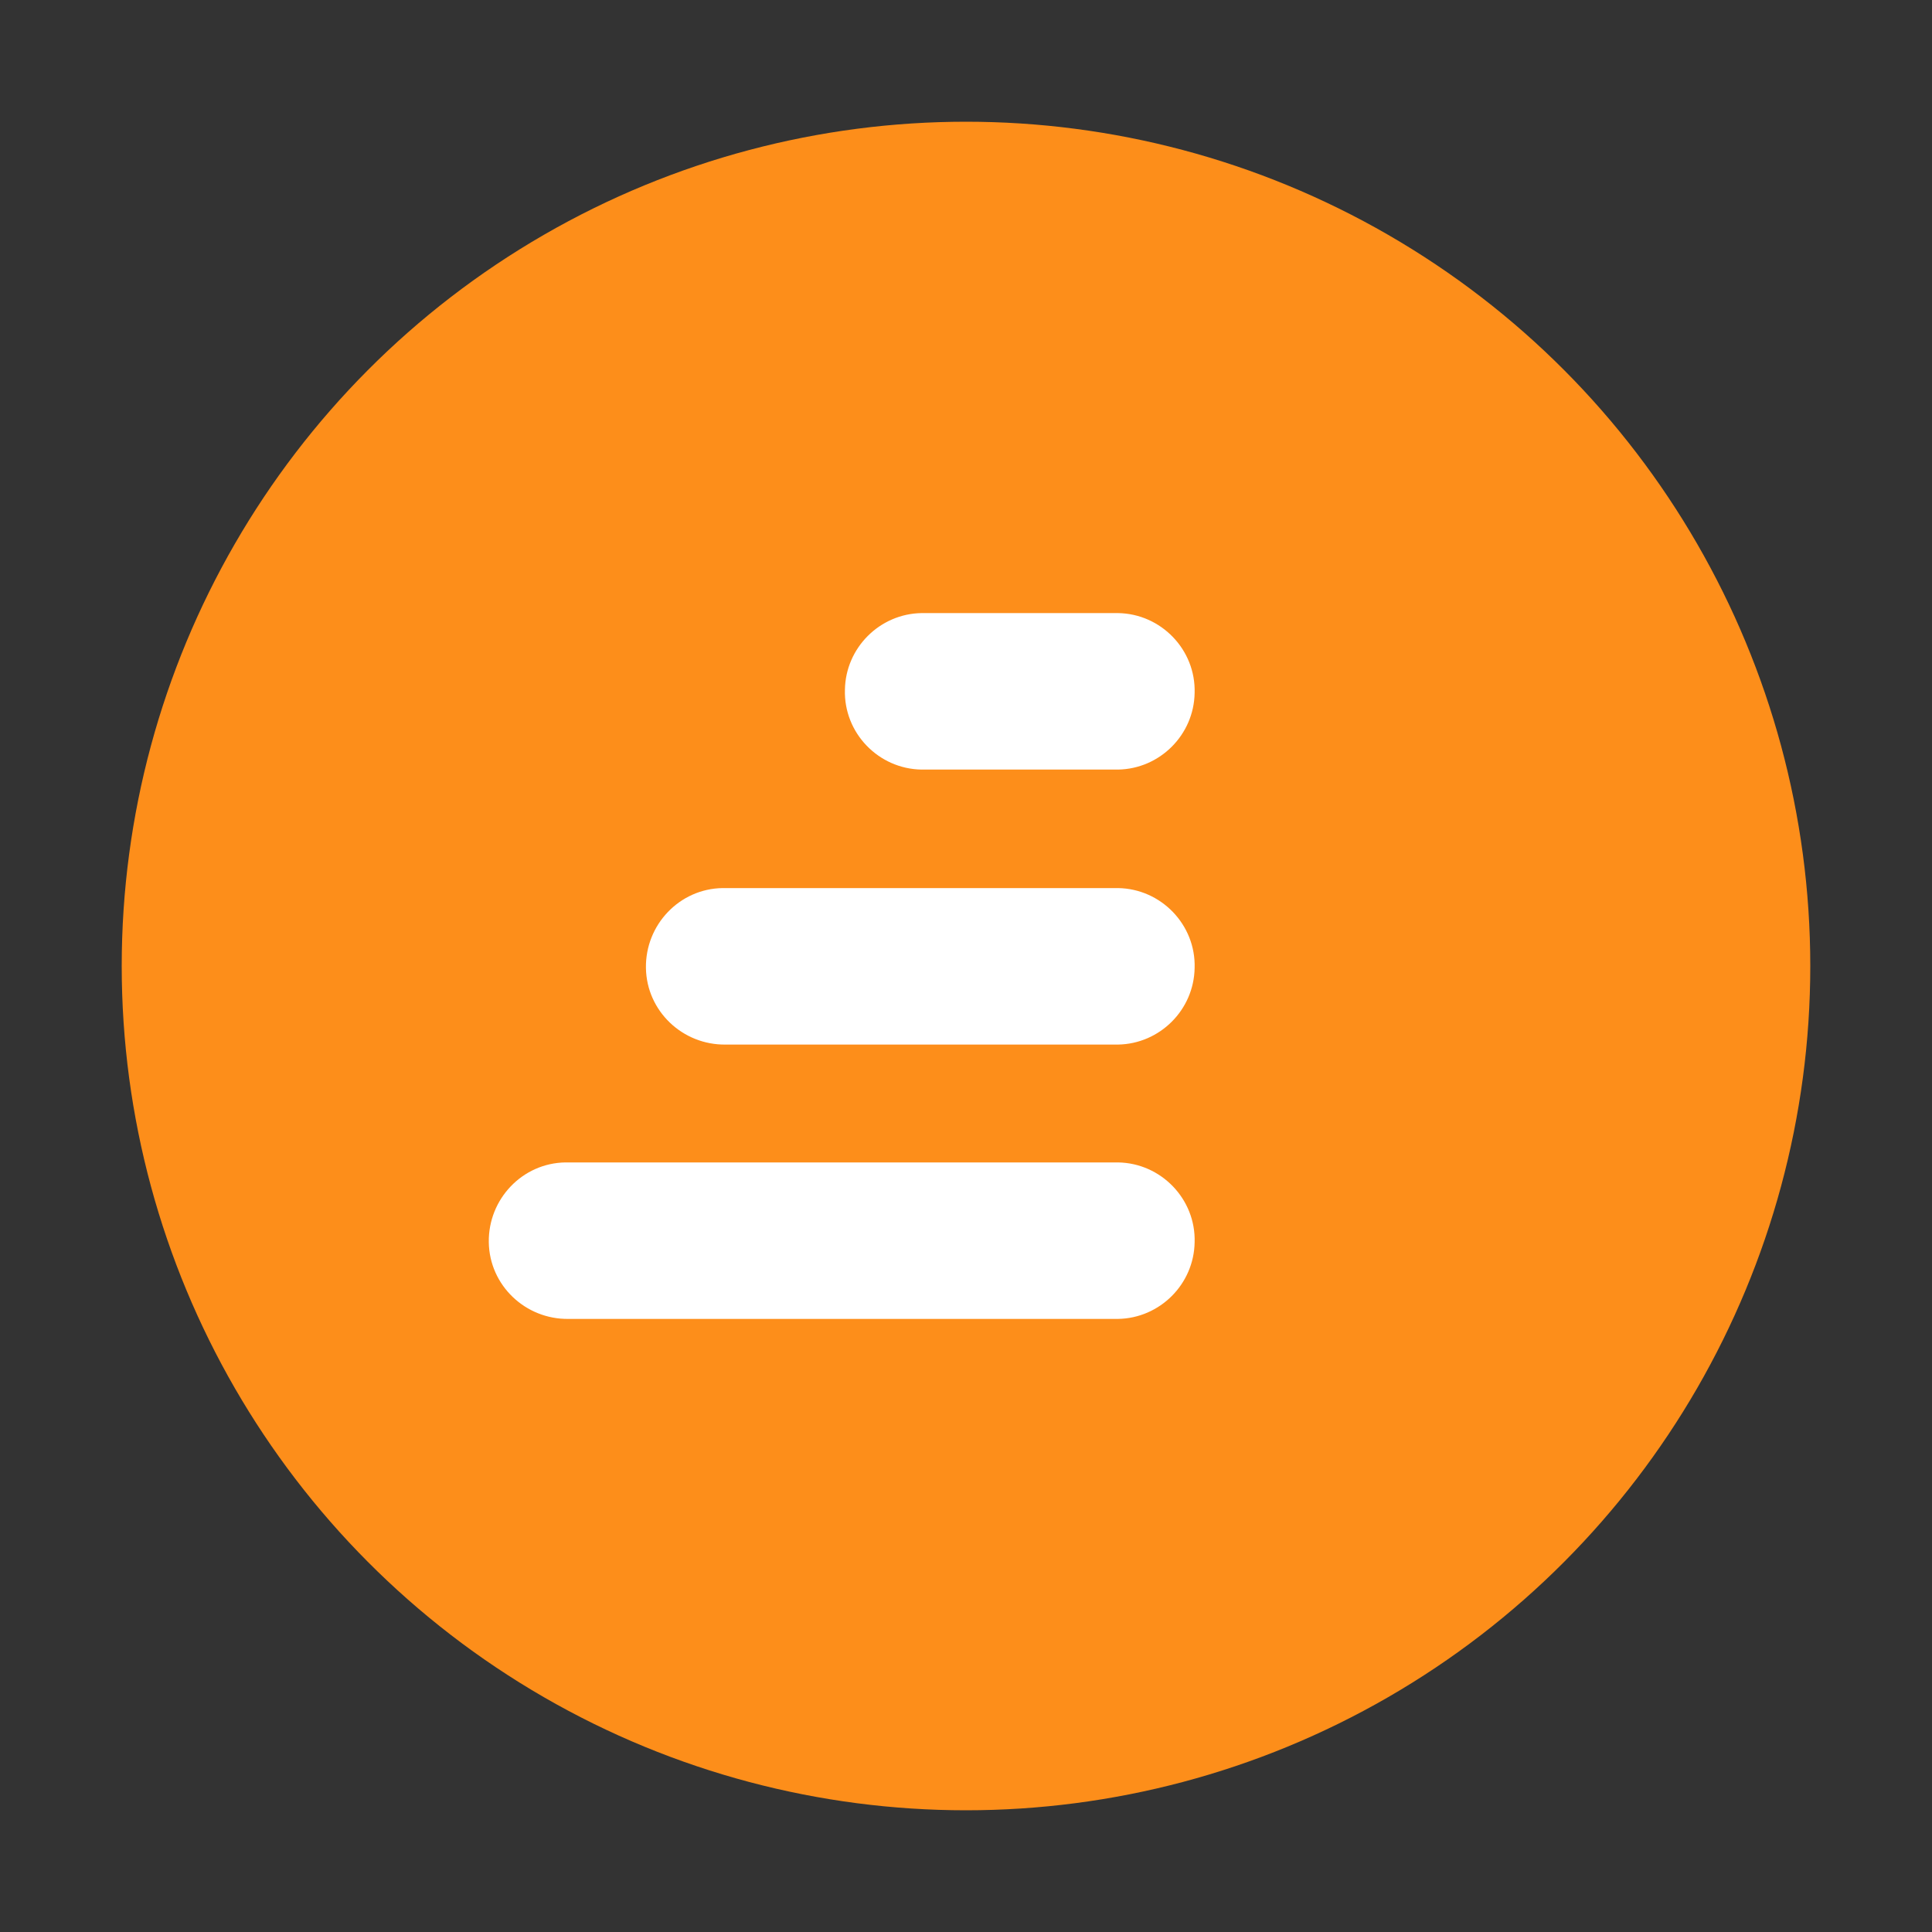
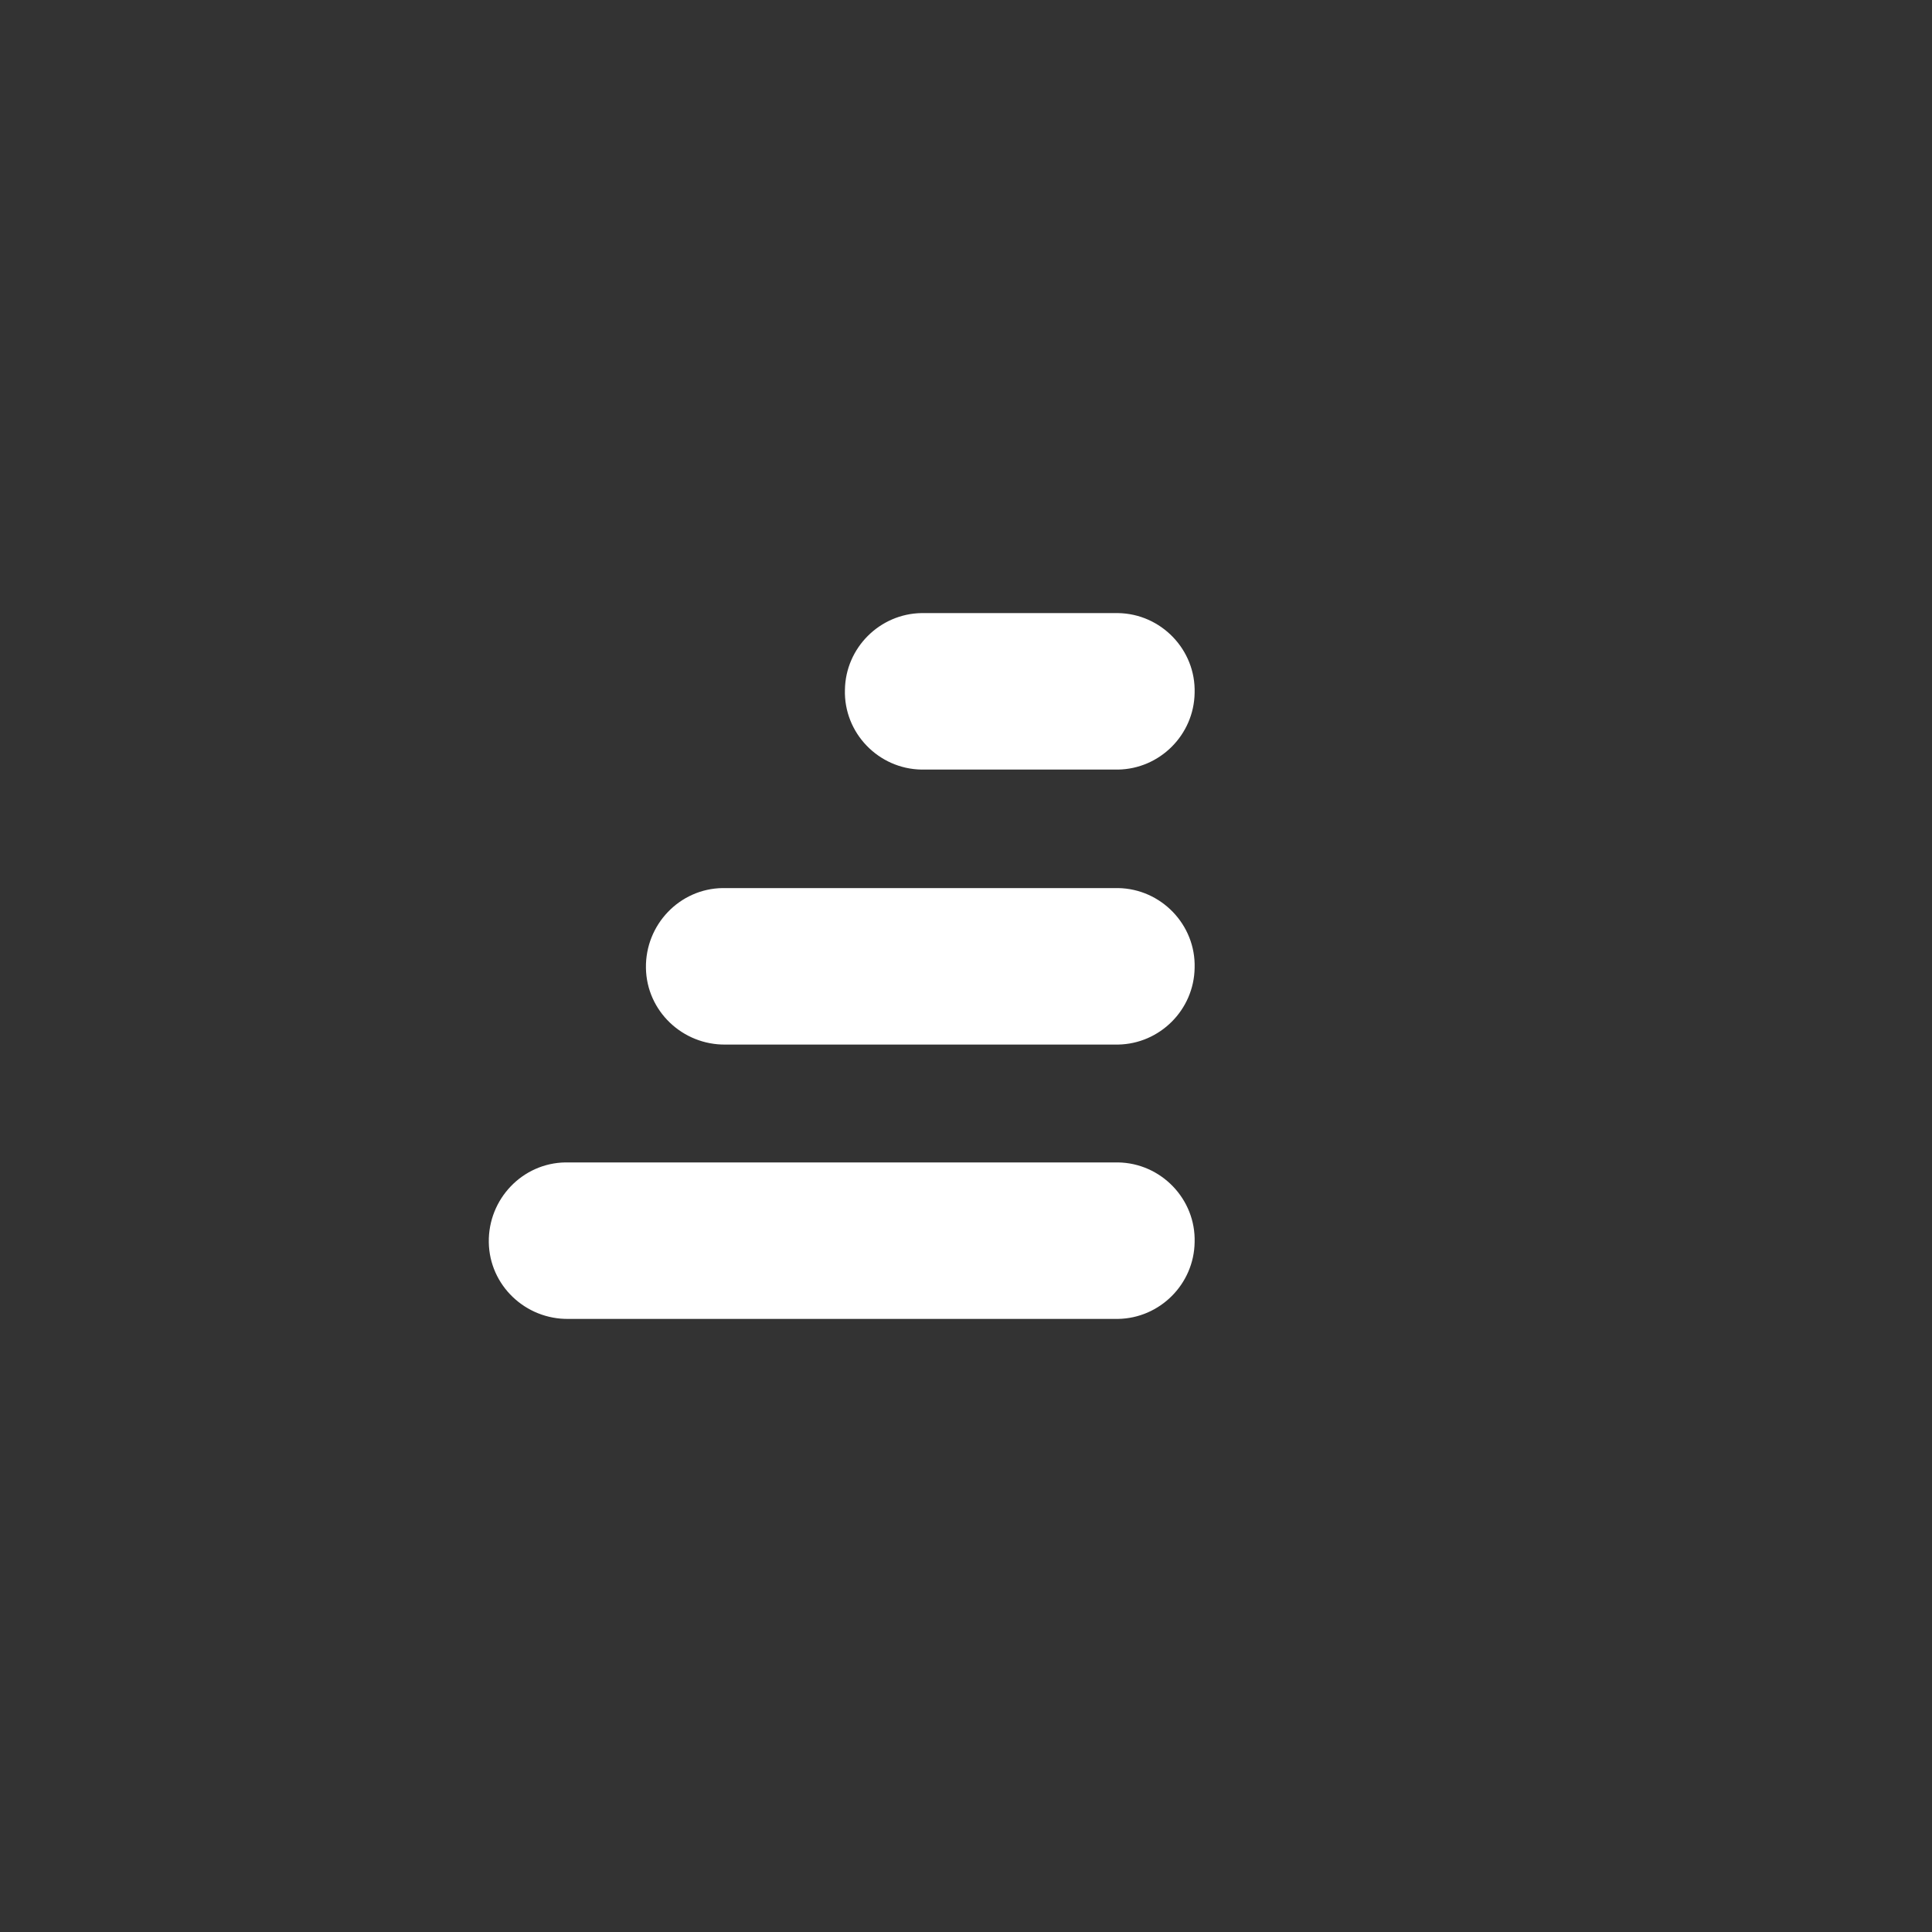
<svg xmlns="http://www.w3.org/2000/svg" id="Livello_2" data-name="Livello 2" viewBox="0 0 30 30">
  <rect x="0" y="0" width="30" height="30" fill="#333333" stroke="none" />
  <defs>
    <style>
      .cls-1 {
        fill: none;
      }

      .cls-2 {
        clip-path: url(#clippath);
      }

      .cls-3 {
        fill: #fff;
      }

      .cls-4 {
        fill: #fd8e1a;
      }
    </style>
    <clipPath id="clippath">
      <rect class="cls-1" x="6.65" y="8.56" width="12.88" height="12.88" />
    </clipPath>
  </defs>
  <g id="Livello_1-2" data-name="Livello 1">
    <g>
      <rect class="cls-1" width="30" height="30" />
      <g id="ico-news-corporate-3">
-         <circle id="Ellisse_2-3" data-name="Ellisse 2-3" class="cls-4" cx="15" cy="15" r="13.11" />
        <g id="ico-smart-analytics">
          <g class="cls-2">
            <g id="Raggruppa_16319" data-name="Raggruppa 16319">
              <path id="Tracciato_3409" data-name="Tracciato 3409" class="cls-3" d="m17.36,11.95h-3.05c-.67-.01-1.21-.57-1.19-1.24.01-.65.54-1.18,1.19-1.19h3.05c.67.01,1.21.57,1.19,1.24-.01.65-.54,1.18-1.19,1.19" />
              <path id="Tracciato_3410" data-name="Tracciato 3410" class="cls-3" d="m17.36,16.22h-6.09c-.67.01-1.23-.52-1.24-1.19-.01-.67.52-1.23,1.19-1.24.02,0,.03,0,.05,0h6.09c.67.01,1.21.57,1.19,1.24-.01.65-.54,1.18-1.19,1.19" />
              <path id="Tracciato_3411" data-name="Tracciato 3411" class="cls-3" d="m17.36,20.48h-8.53c-.67.01-1.23-.52-1.24-1.19-.01-.67.52-1.23,1.19-1.24.02,0,.03,0,.05,0h8.53c.67.01,1.21.57,1.19,1.24-.01.65-.54,1.18-1.19,1.19" />
            </g>
          </g>
        </g>
      </g>
    </g>
  </g>
</svg>